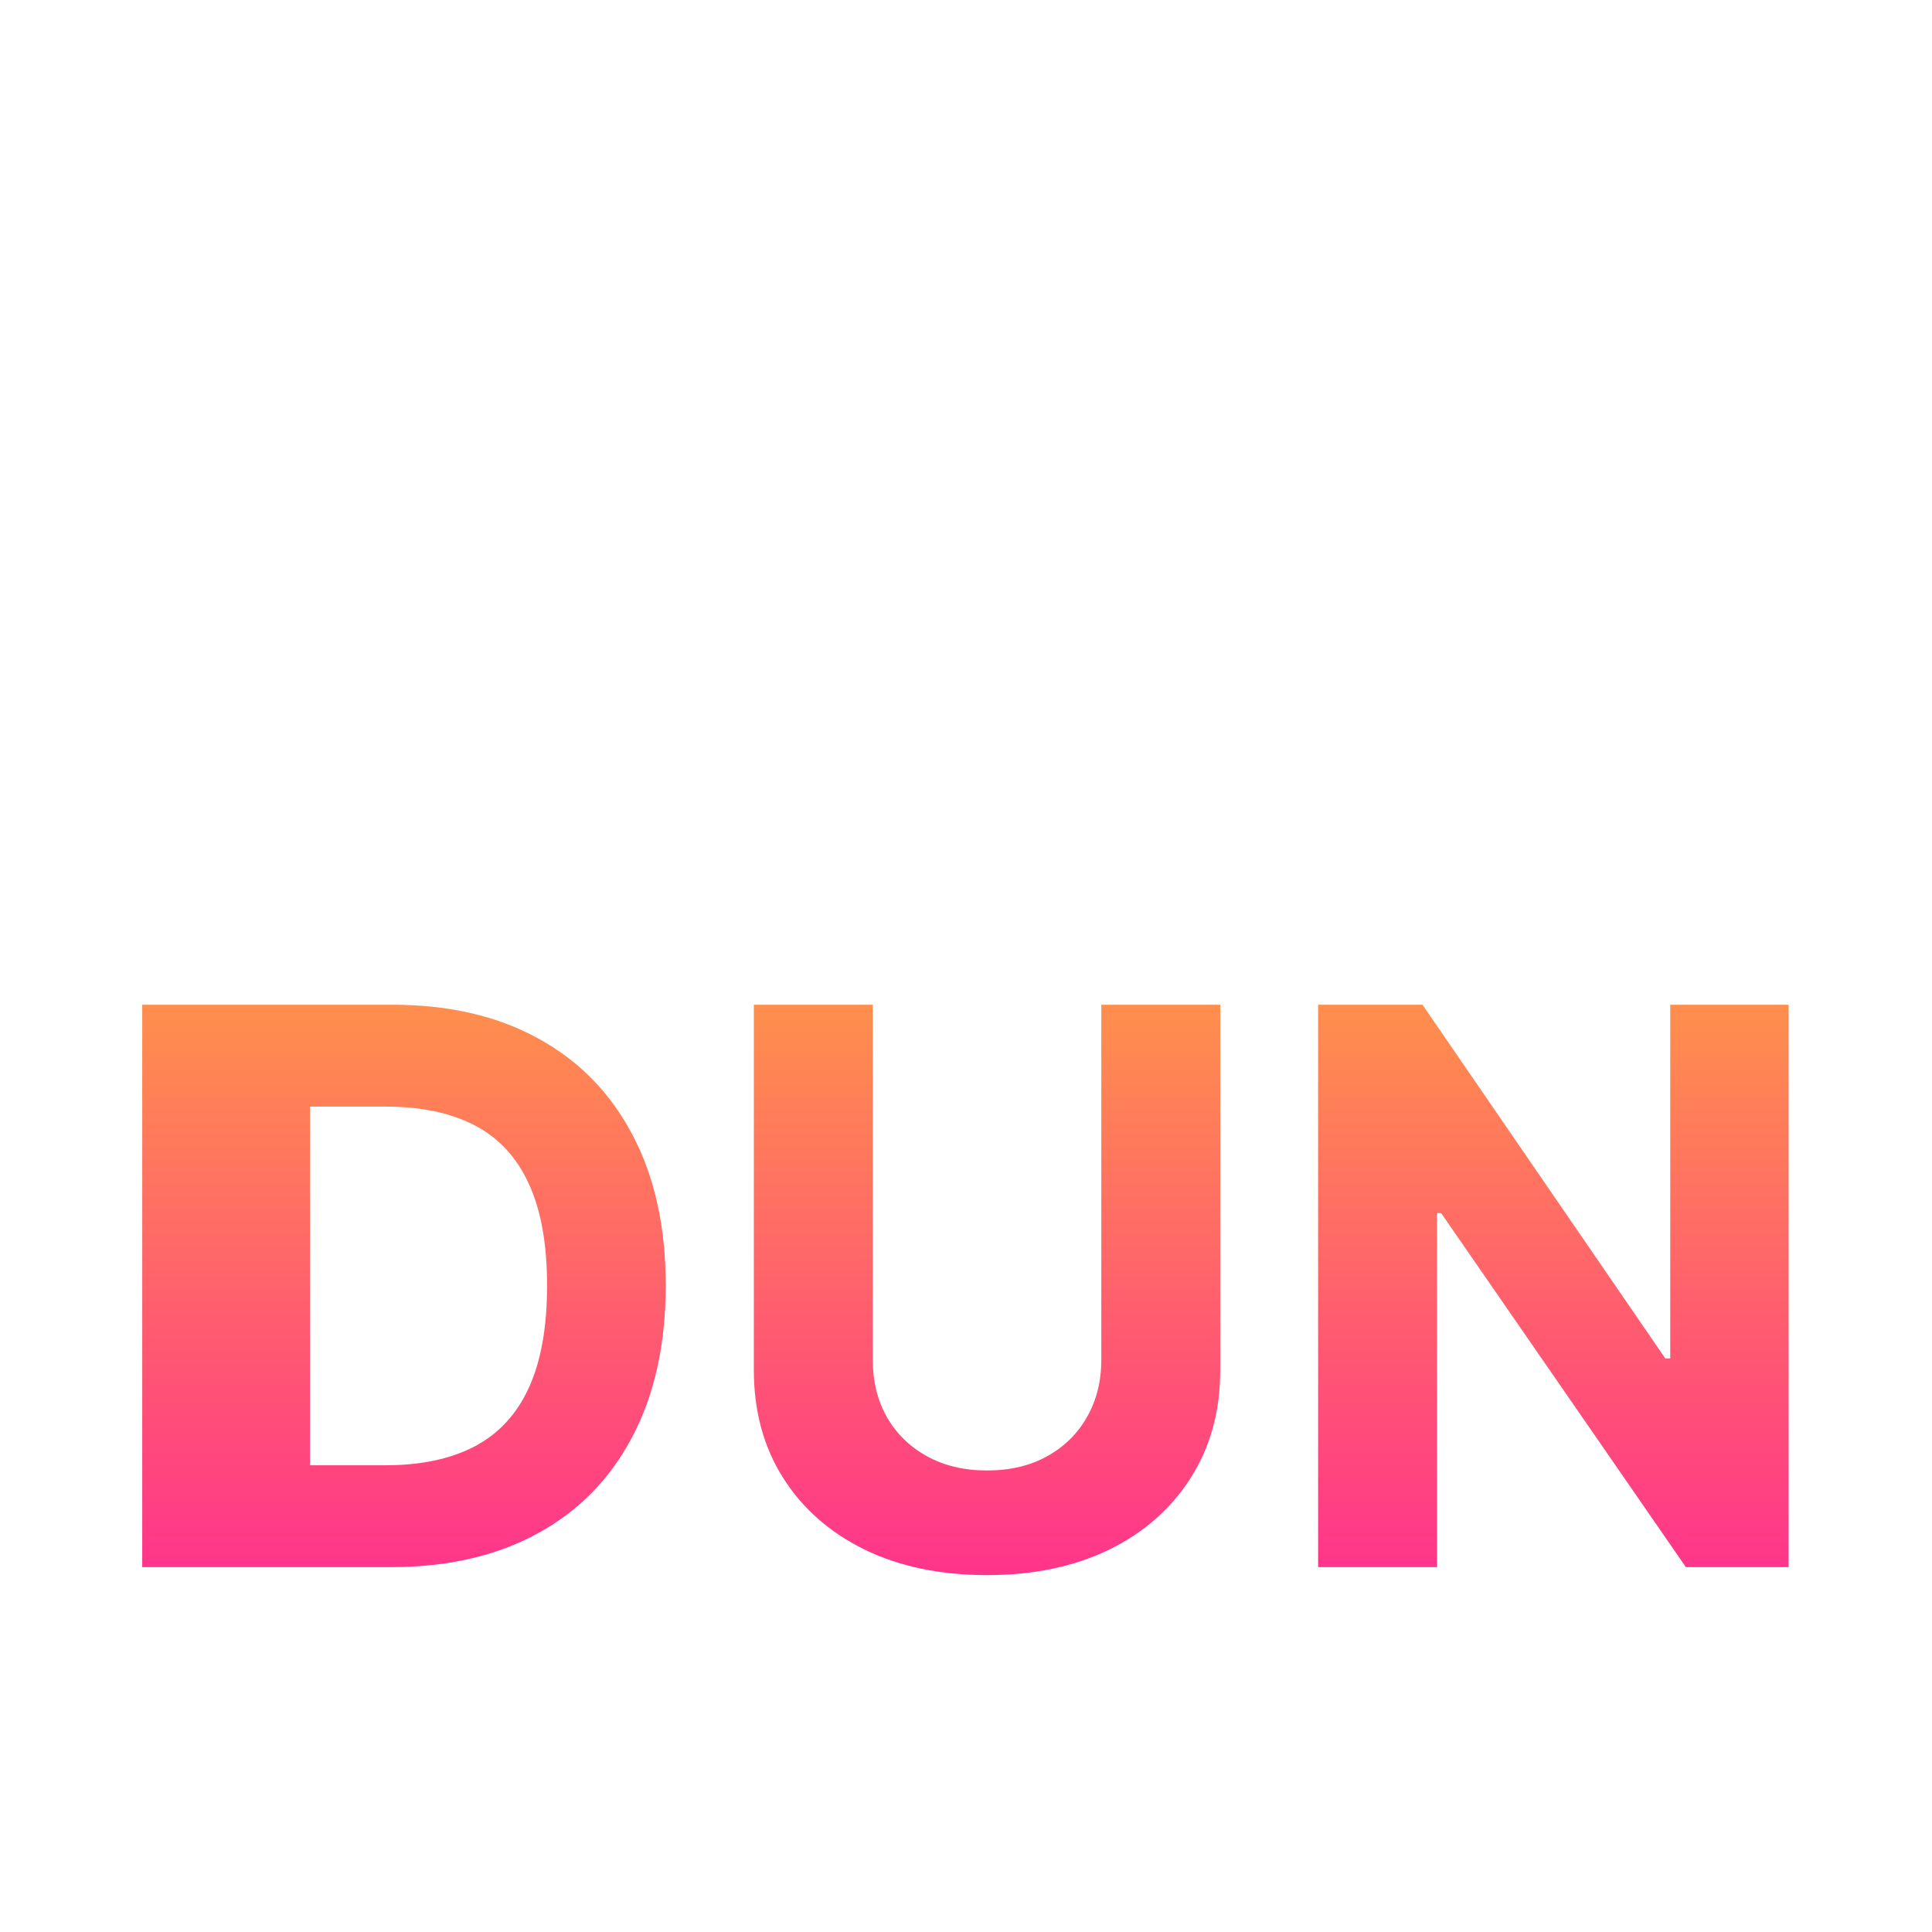
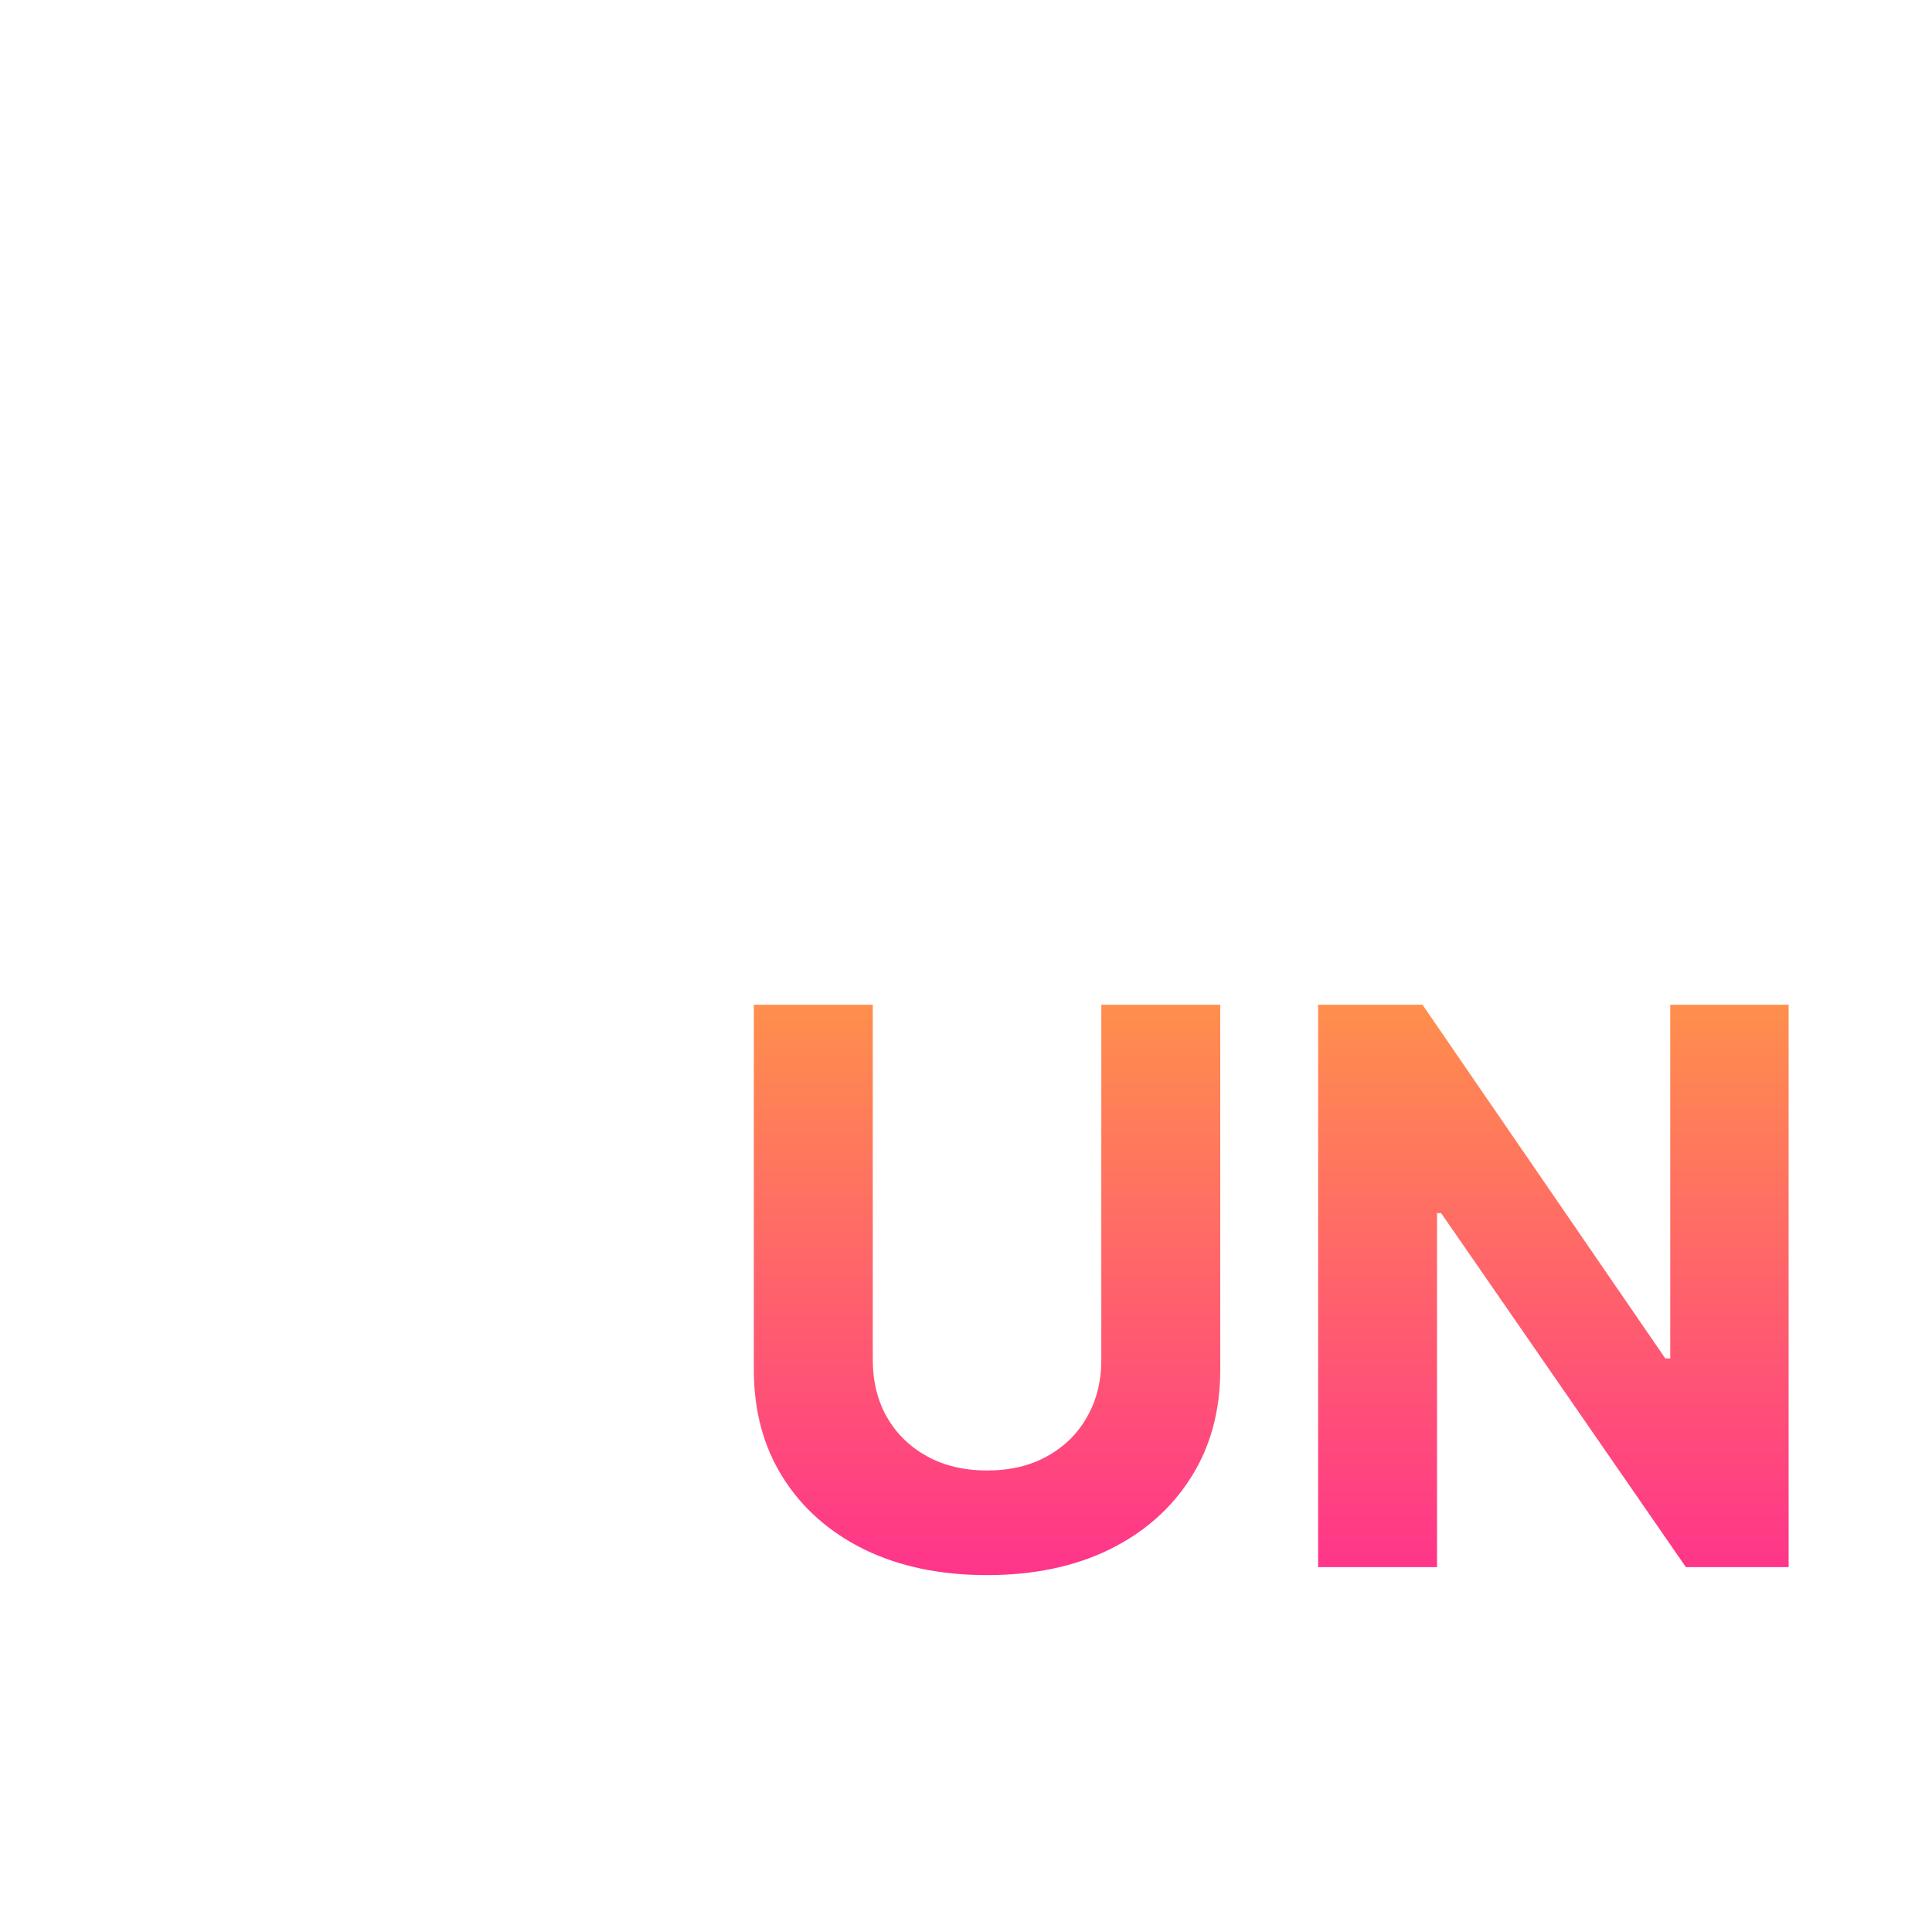
<svg xmlns="http://www.w3.org/2000/svg" width="1080" height="1080" viewBox="0 0 1080 1080" fill="none">
  <g filter="url(#filter0_d_566_576)">
-     <path d="M218.297 863.925H79.51V549.527H219.218C250.849 549.527 278.078 555.821 300.906 568.41C323.733 580.895 341.289 598.857 353.573 622.293C365.959 645.73 372.152 673.772 372.152 706.419C372.152 739.169 365.959 767.313 353.573 790.852C341.289 814.391 323.631 832.455 300.599 845.043C277.669 857.631 250.235 863.925 218.297 863.925ZM173.308 806.971H215.533C235.187 806.971 251.719 803.492 265.129 796.532C278.641 789.471 288.776 778.571 295.532 763.834C302.39 748.994 305.819 729.856 305.819 706.419C305.819 683.187 302.39 664.203 295.532 649.465C288.776 634.728 278.693 623.88 265.283 616.92C251.873 609.961 235.341 606.481 215.687 606.481H173.308V806.971Z" fill="url(#paint0_linear_566_576)" />
    <path d="M615.64 549.527H682.126V753.702C682.126 776.627 676.65 796.686 665.697 813.879C654.846 831.073 639.645 844.48 620.093 854.1C600.541 863.618 577.765 868.377 551.764 868.377C525.661 868.377 502.834 863.618 483.282 854.1C463.73 844.48 448.529 831.073 437.678 813.879C426.828 796.686 421.402 776.627 421.402 753.702V549.527H487.889V748.022C487.889 759.996 490.499 770.639 495.719 779.953C501.042 789.266 508.515 796.583 518.137 801.905C527.76 807.227 538.969 809.888 551.764 809.888C564.662 809.888 575.871 807.227 585.391 801.905C595.014 796.583 602.435 789.266 607.656 779.953C612.979 770.639 615.64 759.996 615.64 748.022V549.527Z" fill="url(#paint1_linear_566_576)" />
    <path d="M999.855 549.527V863.925H942.428L805.617 666.045H803.314V863.925H736.828V549.527H795.176L930.912 747.254H933.676V549.527H999.855Z" fill="url(#paint2_linear_566_576)" />
  </g>
  <g filter="url(#filter1_d_566_576)">
-     <path d="M682.595 219.693V531.293H625.518L489.541 335.173H487.251V531.293H421.17V219.693H479.163L614.072 415.66H616.819V219.693H682.595Z" fill="white" />
    <path d="M737.192 531.293V219.693H1000.49V274.01H803.273V348.258H985.882V402.575H803.273V476.976L1000.49 477.425V531.742L737.192 531.293Z" fill="white" />
  </g>
  <path d="M372.221 371.692C372.221 405.677 365.758 434.582 352.831 458.408C340.018 482.252 322.504 500.448 300.327 513.034C278.246 525.506 253.434 531.742 225.856 531.742C198.277 531.742 173.163 525.449 151.081 512.882C128.999 500.297 111.562 482.101 98.729 458.256C85.916 434.43 79.51 405.563 79.51 371.692C79.51 337.82 85.916 308.801 98.748 284.957C111.562 261.112 129.018 242.973 151.1 230.482C173.163 217.915 198.088 211.623 225.856 211.623C253.624 211.623 278.246 217.915 300.327 230.482C322.504 242.954 339.999 261.112 352.831 284.957C365.758 308.801 372.221 337.707 372.221 371.673V371.692ZM305.218 371.692C305.218 349.686 301.901 331.111 295.305 316.004C288.803 300.897 279.591 289.43 267.688 281.621C255.785 273.812 241.853 269.907 225.875 269.907C209.896 269.907 195.965 273.812 184.062 281.621C172.158 289.43 162.909 300.897 156.294 316.004C149.773 331.111 146.532 349.686 146.532 371.692C146.532 393.698 149.792 412.273 156.294 427.379C162.909 442.486 172.158 453.953 184.062 461.763C195.965 469.572 209.896 473.476 225.875 473.476C241.853 473.476 255.785 469.572 267.688 461.763C279.591 453.953 288.803 442.486 295.305 427.379C301.92 412.273 305.218 393.698 305.218 371.692Z" fill="white" />
  <defs>
    <filter id="filter0_d_566_576" x="67.391" y="549.527" width="944.582" height="343.086" filterUnits="userSpaceOnUse" color-interpolation-filters="sRGB">
      <feFlood flood-opacity="0" result="BackgroundImageFix" />
      <feColorMatrix in="SourceAlpha" type="matrix" values="0 0 0 0 0 0 0 0 0 0 0 0 0 0 0 0 0 0 127 0" result="hardAlpha" />
      <feOffset dy="12.118" />
      <feGaussianBlur stdDeviation="6.059" />
      <feComposite in2="hardAlpha" operator="out" />
      <feColorMatrix type="matrix" values="0 0 0 0 0 0 0 0 0 0 0 0 0 0 0 0 0 0 0.25 0" />
      <feBlend mode="normal" in2="BackgroundImageFix" result="effect1_dropShadow_566_576" />
      <feBlend mode="normal" in="SourceGraphic" in2="effect1_dropShadow_566_576" result="shape" />
    </filter>
    <filter id="filter1_d_566_576" x="409.052" y="219.693" width="603.557" height="336.286" filterUnits="userSpaceOnUse" color-interpolation-filters="sRGB">
      <feFlood flood-opacity="0" result="BackgroundImageFix" />
      <feColorMatrix in="SourceAlpha" type="matrix" values="0 0 0 0 0 0 0 0 0 0 0 0 0 0 0 0 0 0 127 0" result="hardAlpha" />
      <feOffset dy="12.118" />
      <feGaussianBlur stdDeviation="6.059" />
      <feComposite in2="hardAlpha" operator="out" />
      <feColorMatrix type="matrix" values="0 0 0 0 0 0 0 0 0 0 0 0 0 0 0 0 0 0 0.25 0" />
      <feBlend mode="normal" in2="BackgroundImageFix" result="effect1_dropShadow_566_576" />
      <feBlend mode="normal" in="SourceGraphic" in2="effect1_dropShadow_566_576" result="shape" />
    </filter>
    <linearGradient id="paint0_linear_566_576" x1="553.338" y1="549.527" x2="553.338" y2="868.377" gradientUnits="userSpaceOnUse">
      <stop stop-color="#FF8F4D" />
      <stop offset="1" stop-color="#FF348A" />
    </linearGradient>
    <linearGradient id="paint1_linear_566_576" x1="553.338" y1="549.527" x2="553.338" y2="868.377" gradientUnits="userSpaceOnUse">
      <stop stop-color="#FF8F4D" />
      <stop offset="1" stop-color="#FF348A" />
    </linearGradient>
    <linearGradient id="paint2_linear_566_576" x1="553.338" y1="549.527" x2="553.338" y2="868.377" gradientUnits="userSpaceOnUse">
      <stop stop-color="#FF8F4D" />
      <stop offset="1" stop-color="#FF348A" />
    </linearGradient>
  </defs>
</svg>